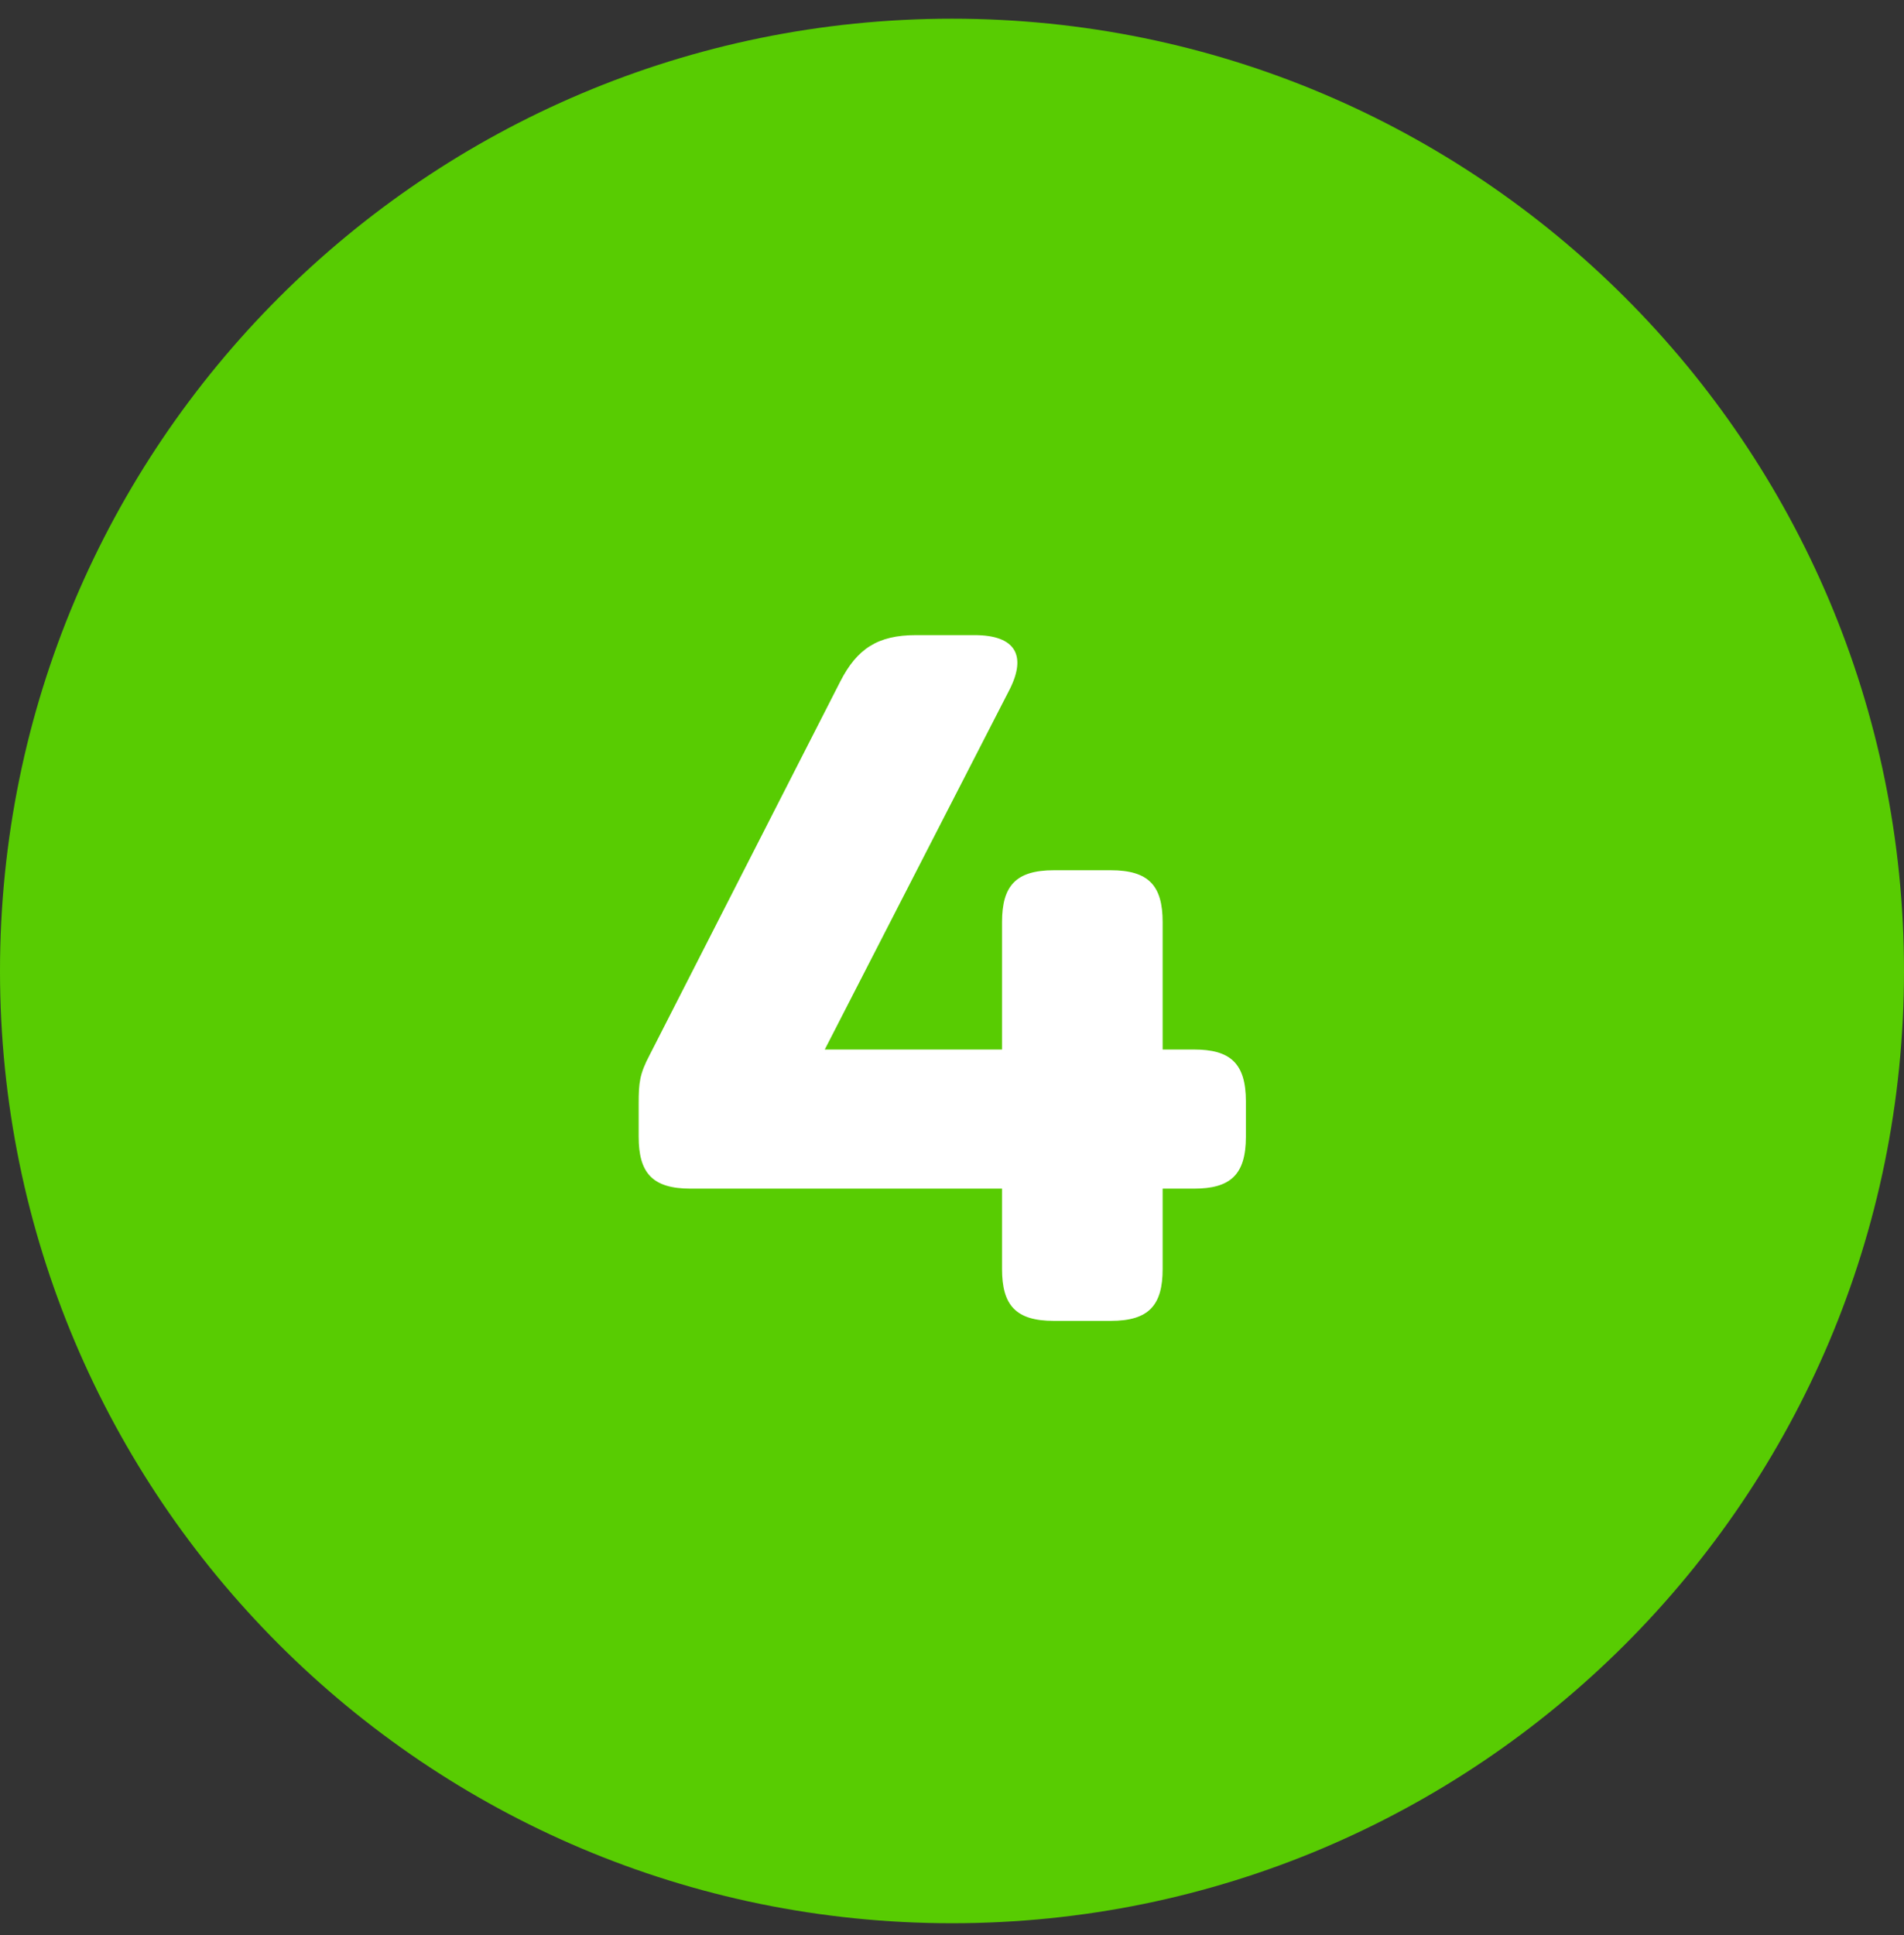
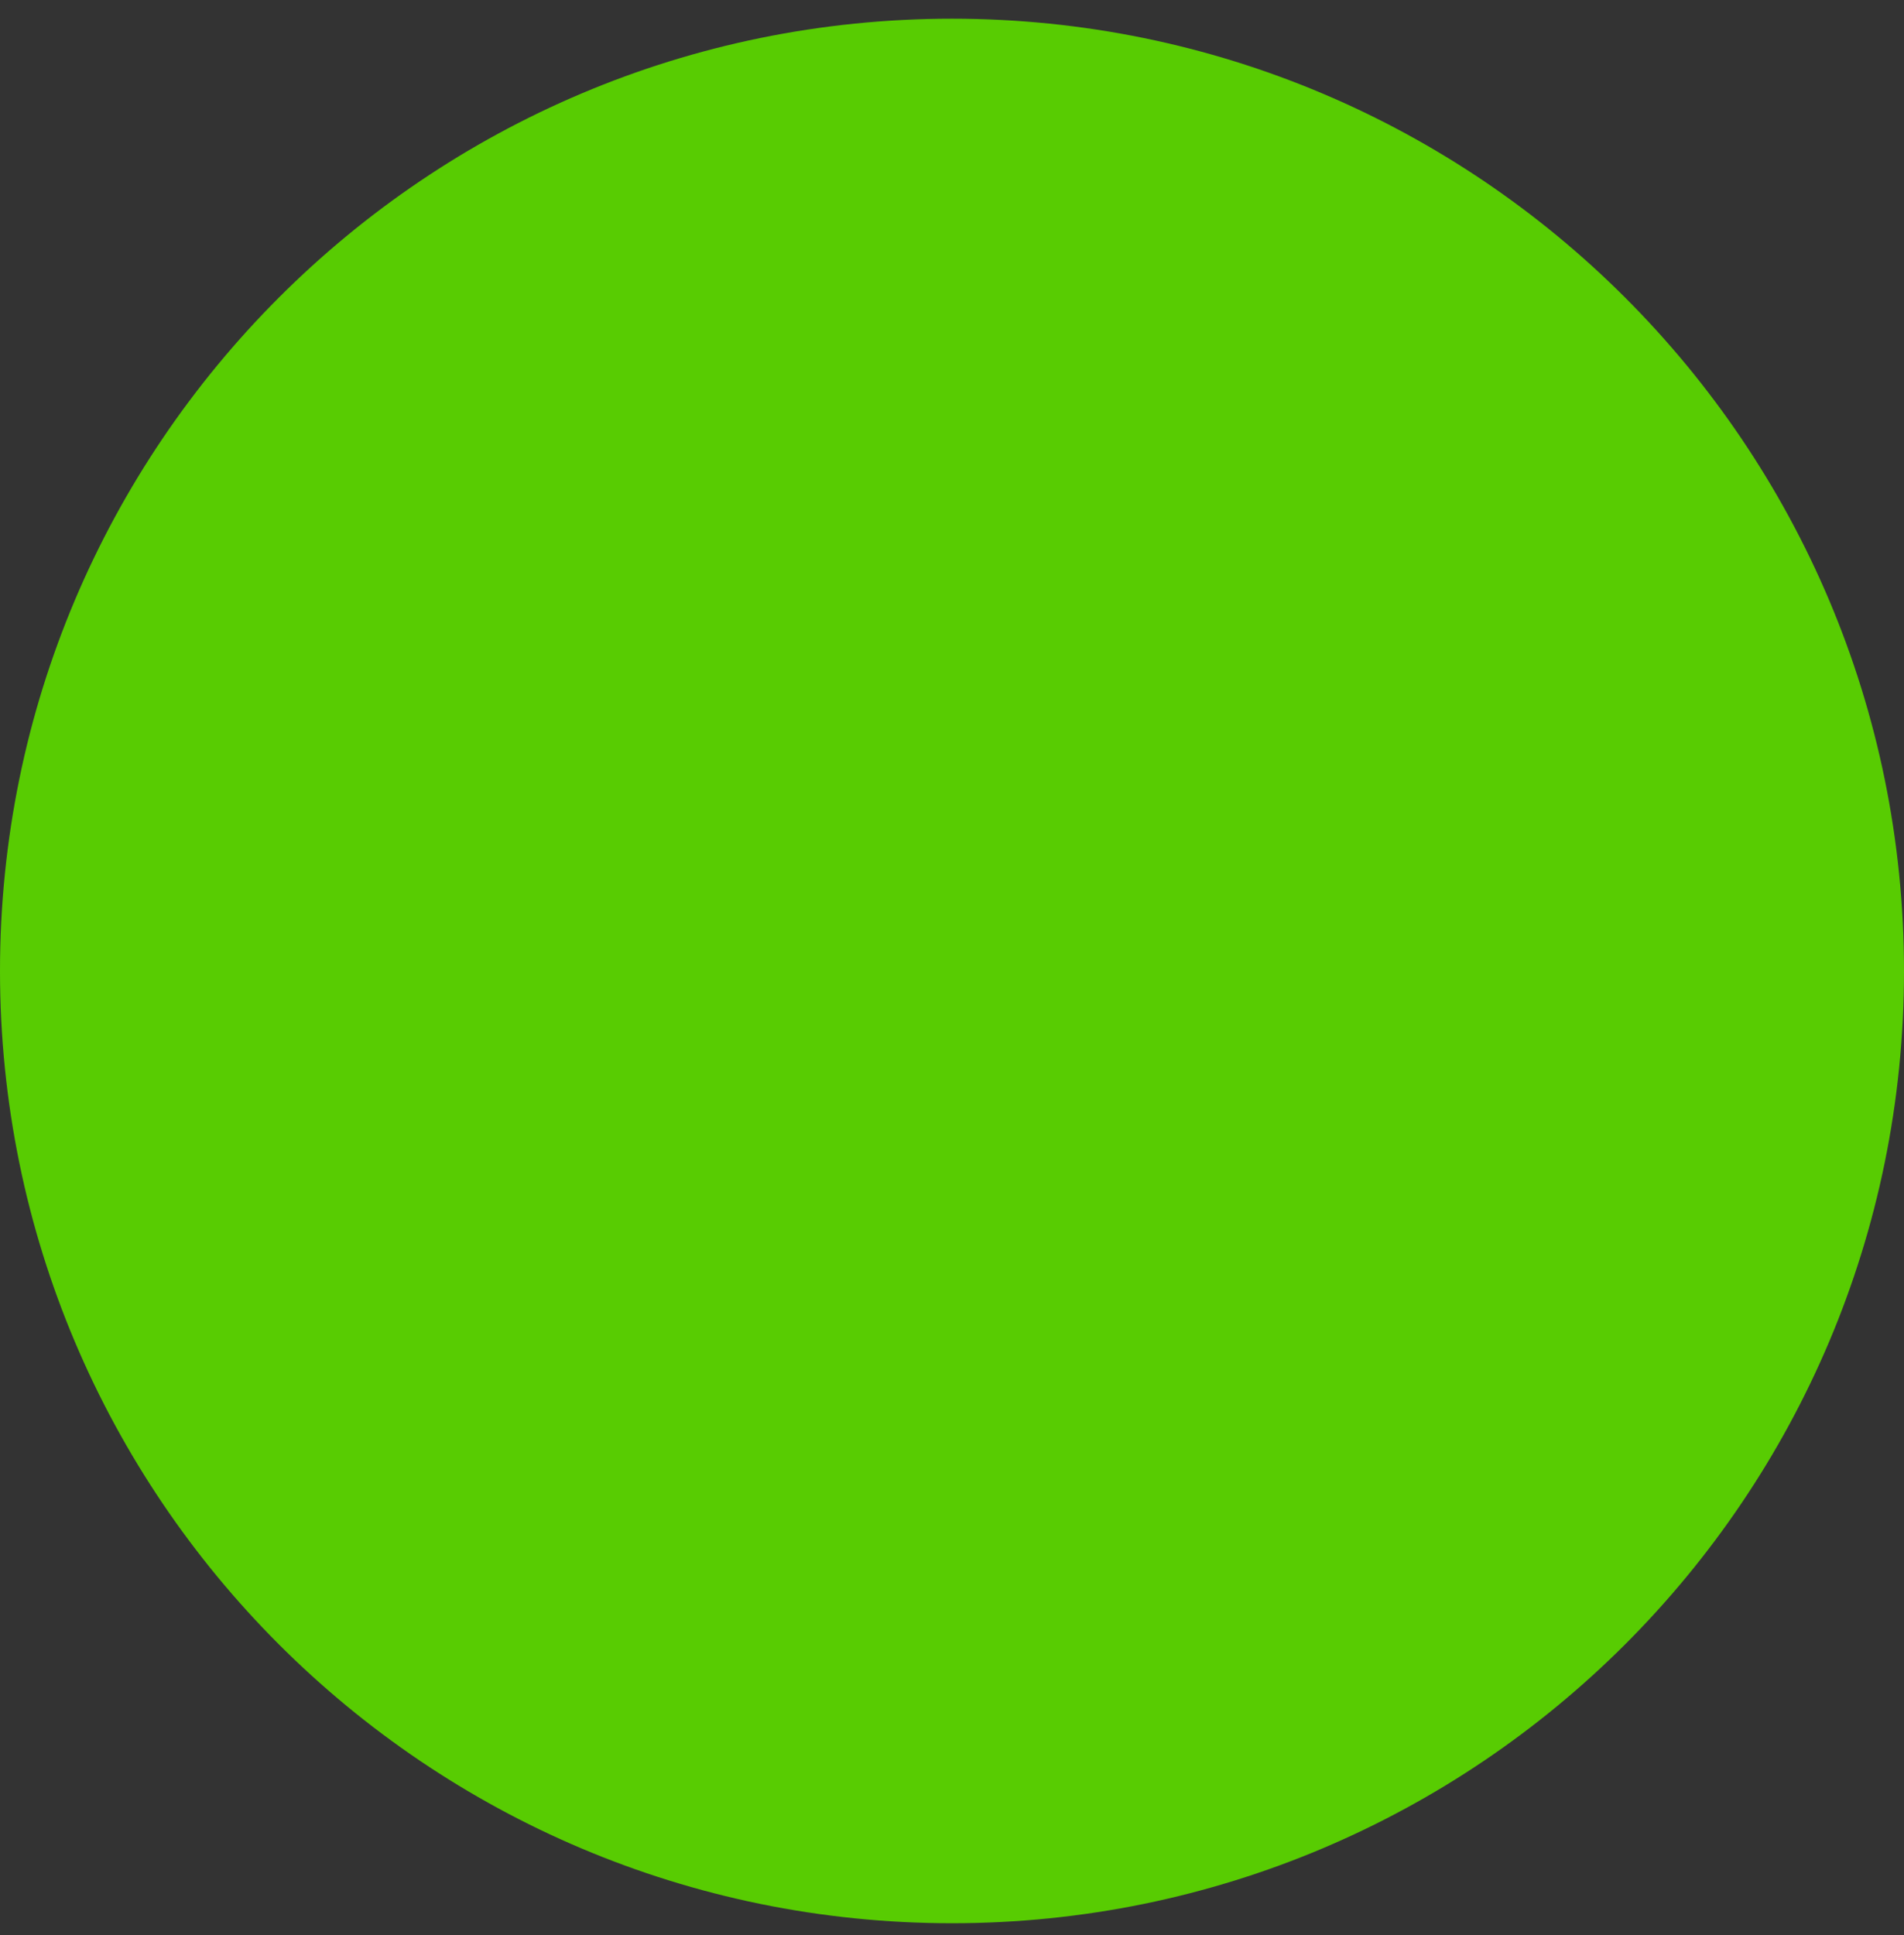
<svg xmlns="http://www.w3.org/2000/svg" width="62" height="63" viewBox="0 0 62 63" fill="none">
  <rect x="0" y="0" width="62" height="63" fill="#333333" stroke="none" />
  <path fill-rule="evenodd" clip-rule="evenodd" d="M31 0.609C48.121 0.609 62 14.488 62 31.609C62 48.73 48.121 62.609 31 62.609C13.879 62.609 1.48839e-06 48.73 3.3244e-06 31.609C5.16041e-06 14.488 13.879 0.609 31 0.609Z" fill="#58CC02" />
-   <path d="M38.88 34.166H37.859V30.02C37.859 28.84 37.413 28.33 36.169 28.33H34.319C33.075 28.33 32.629 28.84 32.629 30.02V34.166H26.857L32.884 22.43C33.426 21.345 33.075 20.676 31.736 20.676H29.823C28.579 20.676 27.909 21.122 27.367 22.175L21.148 34.357C20.829 34.963 20.797 35.25 20.797 35.92V37.004C20.797 38.184 21.244 38.695 22.487 38.695H32.629V41.31C32.629 42.49 33.075 43 34.319 43H36.169C37.413 43 37.859 42.49 37.859 41.31V38.695H38.88C40.06 38.695 40.57 38.248 40.57 37.004V35.856C40.57 34.612 40.06 34.166 38.88 34.166Z" fill="white" />
</svg>